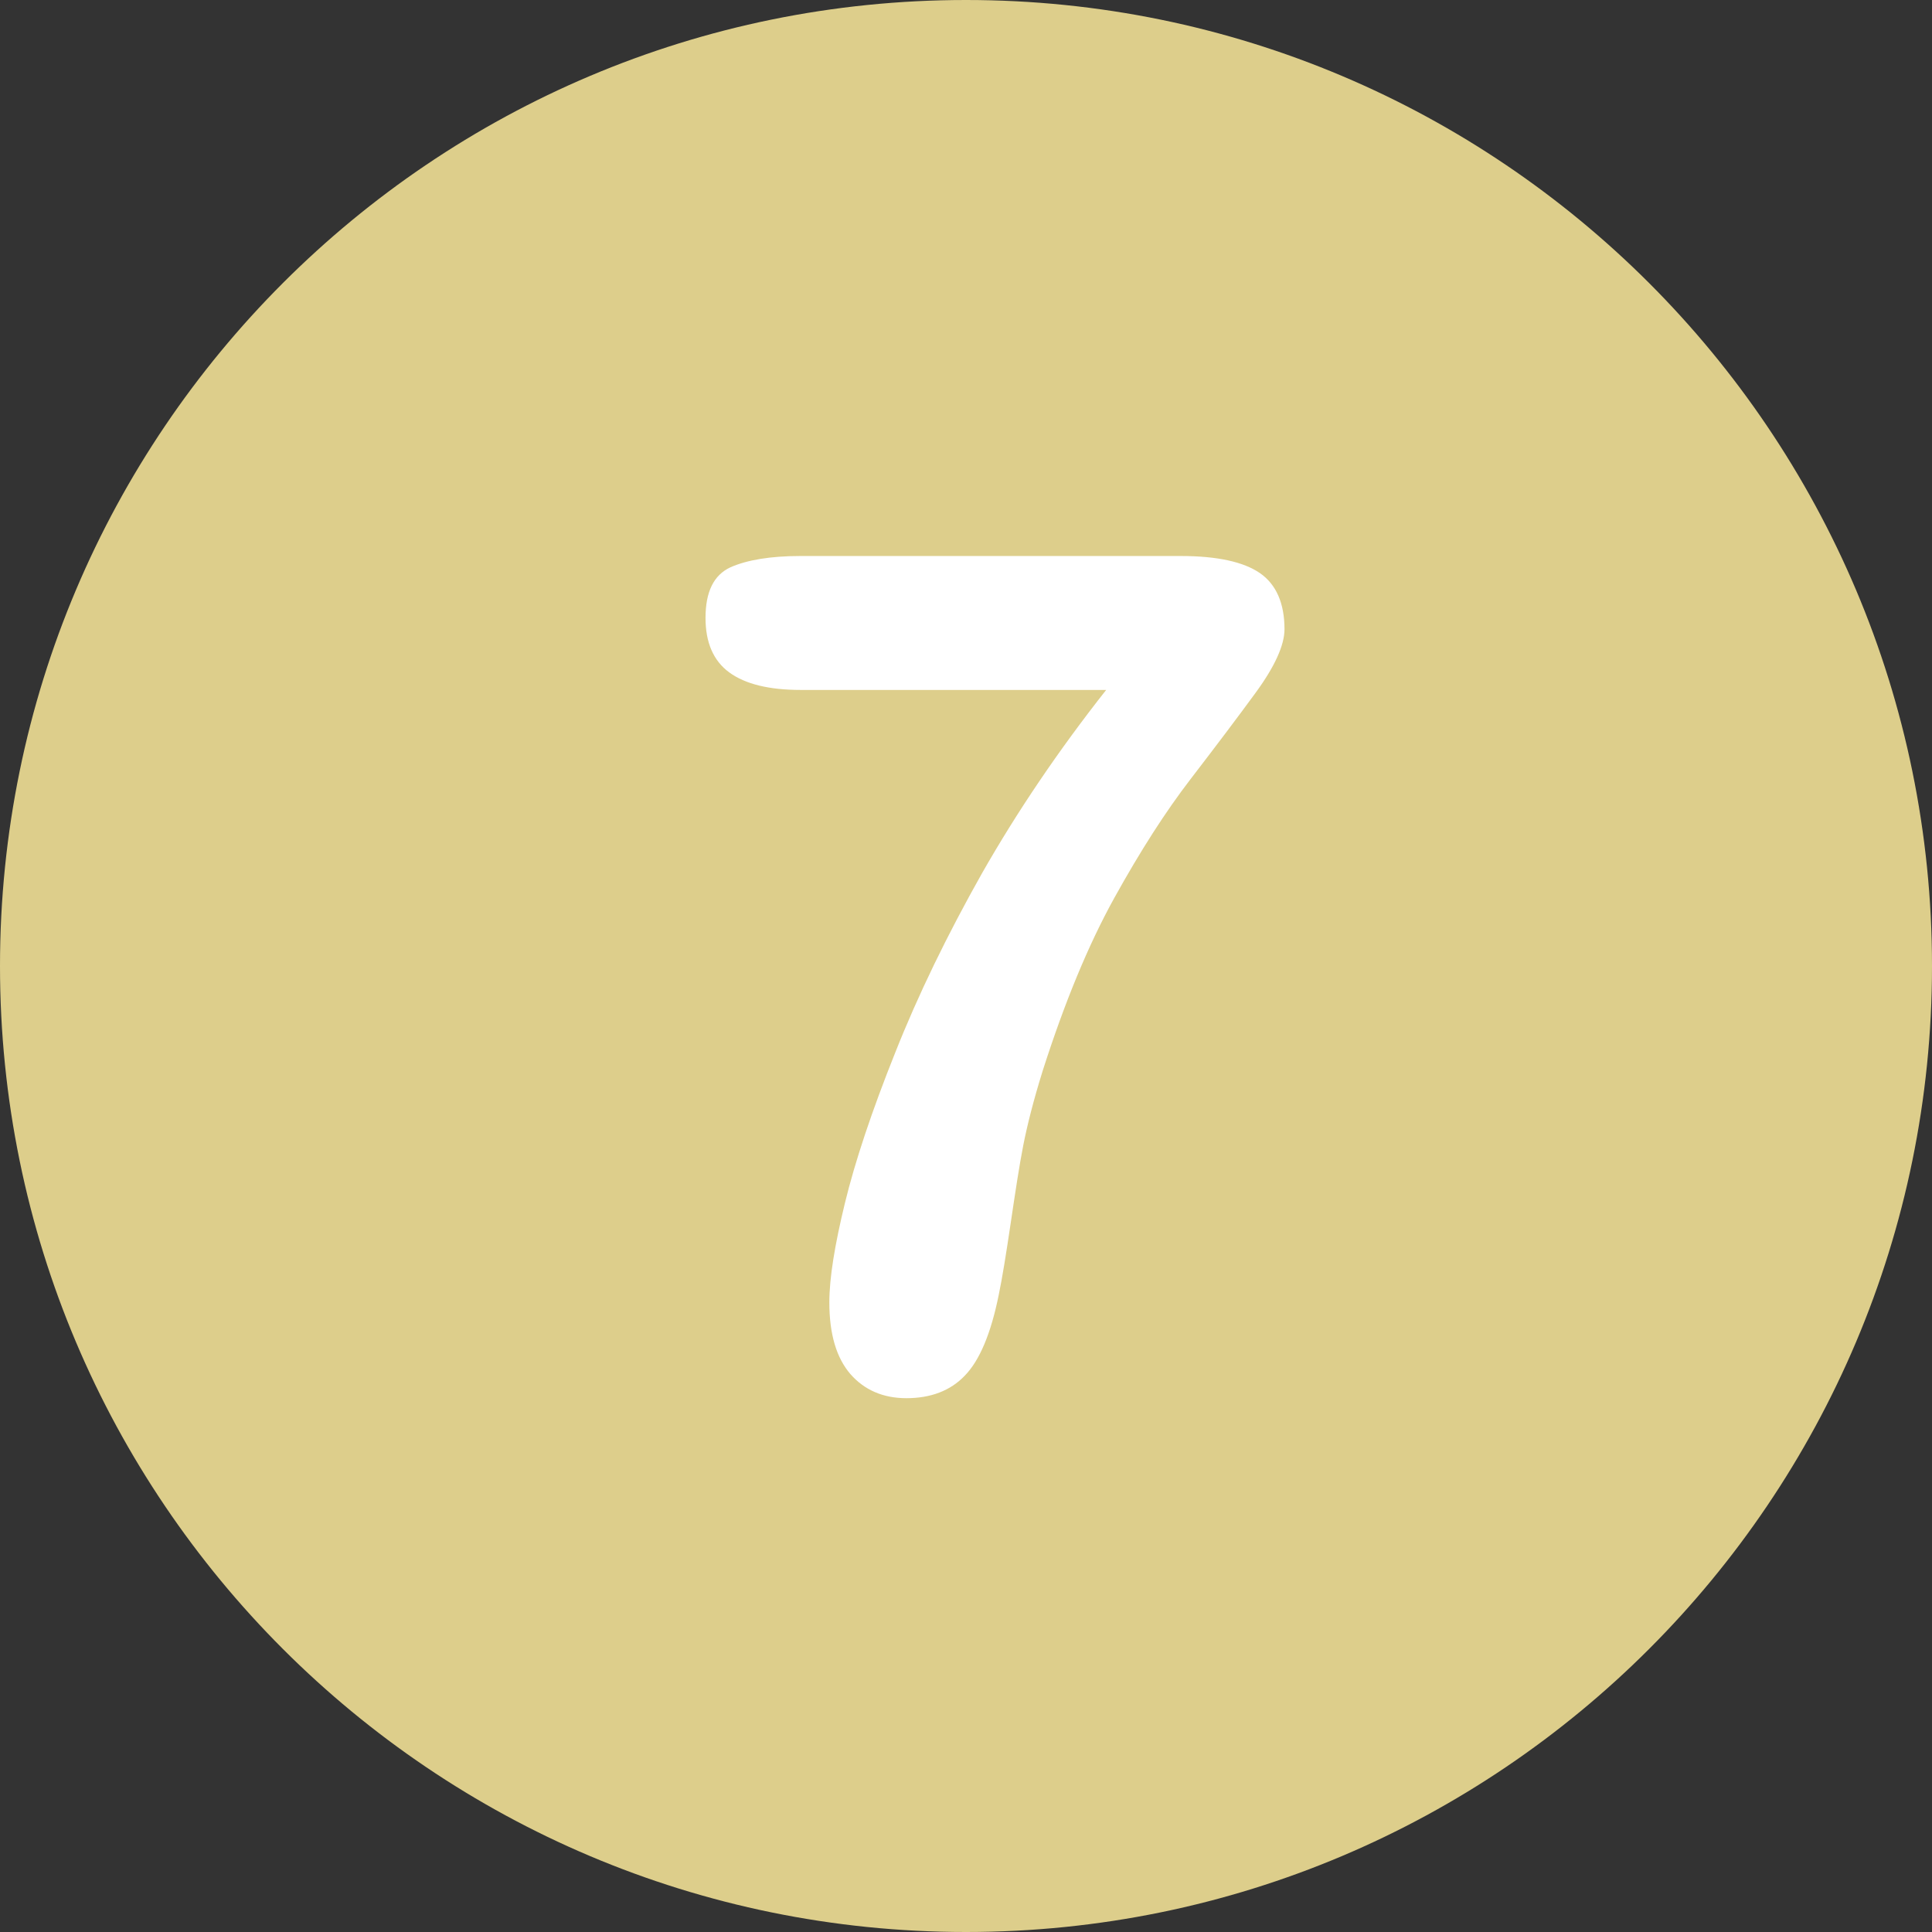
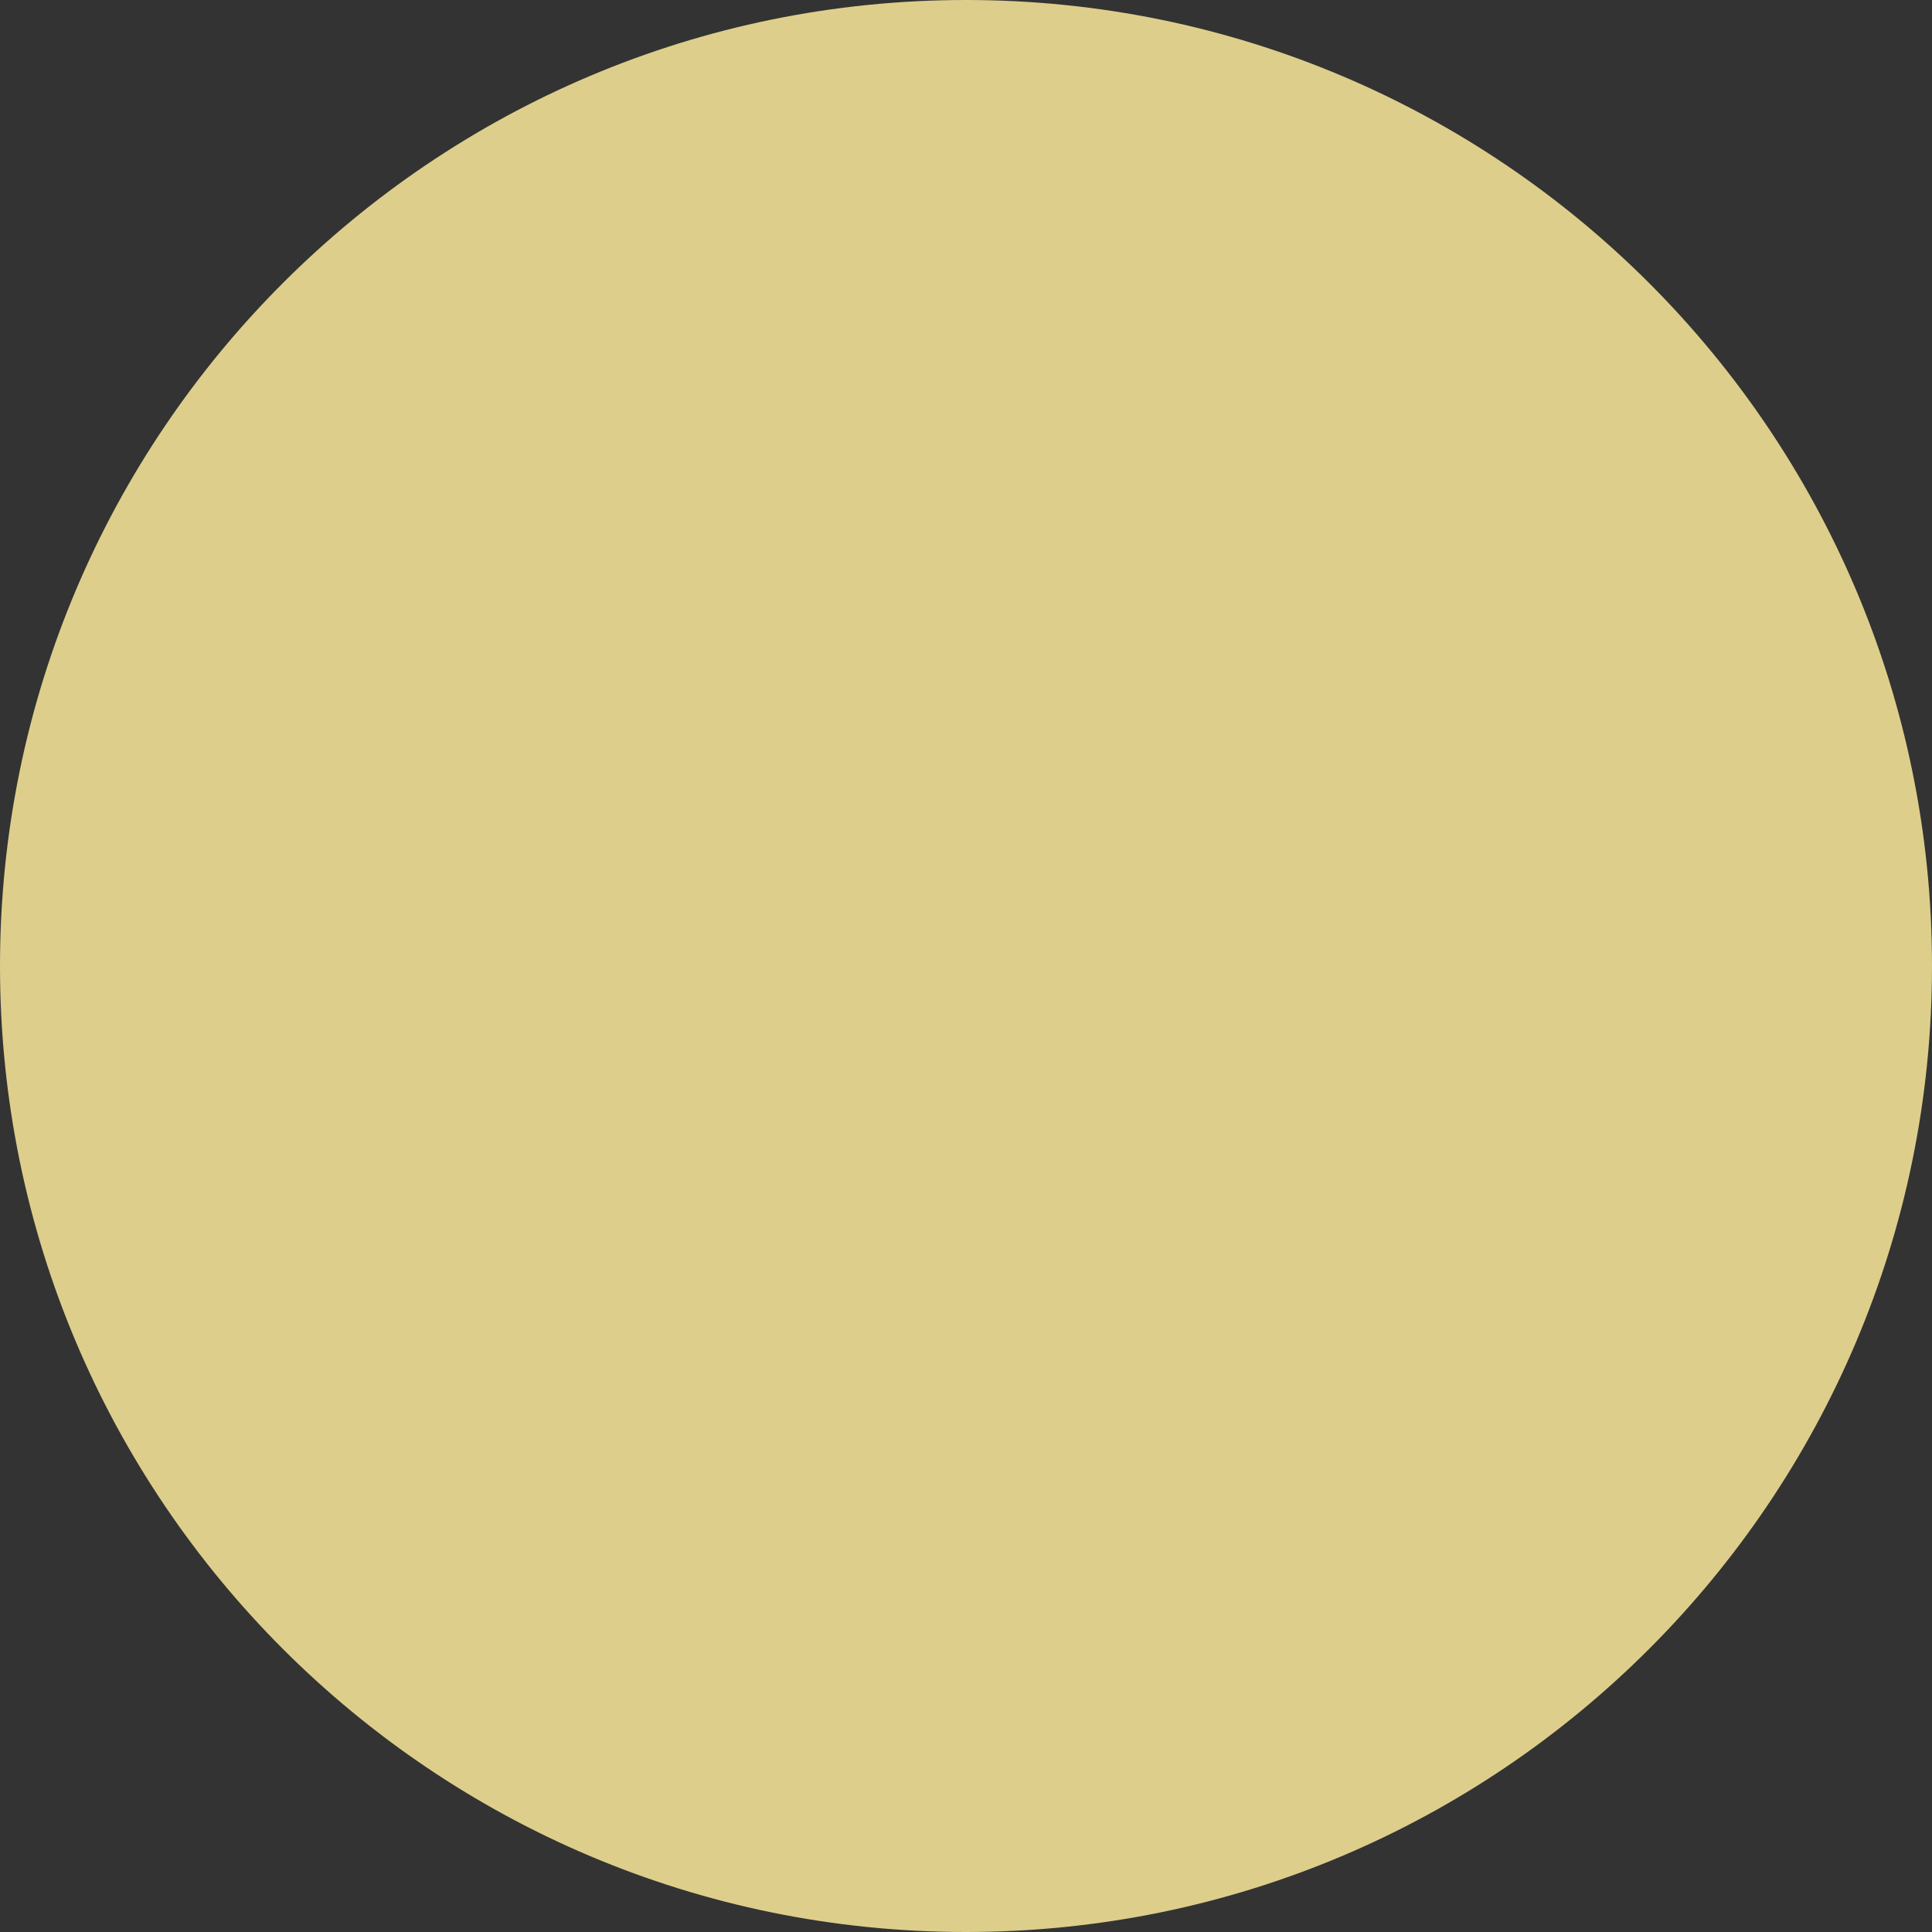
<svg xmlns="http://www.w3.org/2000/svg" enable-background="new 0 0 512 512" fill="#000000" height="496.2" preserveAspectRatio="xMidYMid meet" version="1" viewBox="7.9 7.9 496.2 496.2" width="496.2" zoomAndPan="magnify">
  <rect x="7.9" y="7.9" width="496.2" height="496.2" fill="#333333" stroke="none" />
  <g id="change1_1">
    <path d="m256 7.9c-137 0-248.1 111.1-248.1 248.1s111.1 248.1 248.1 248.1 248.1-111.1 248.1-248.1-111.1-248.1-248.1-248.1z" fill="#ddce8b" />
  </g>
  <g id="change2_1">
-     <path d="m331.5 155.1c-4.2-2.9-11-4.4-20.4-4.4h-97.6c-7.7 0-13.7 1-18 2.9-4.3 2-6.4 6.3-6.4 13 0 6.3 2 11 6.1 14s10.2 4.5 18.4 4.5h78.4c-12.3 15.6-22.9 31.3-31.9 47.1-8.9 15.8-16.4 31.2-22.3 46.1-6 15-10.3 27.9-12.9 38.6s-4 19.2-4 25.5c0 8.1 1.8 14.2 5.4 18.4 3.6 4.1 8.4 6.2 14.4 6.2 6.2 0 11.3-1.9 15-5.8 3.8-3.9 6.7-10.8 8.7-20.7 0.9-4.3 1.9-10.5 3.1-18.6s2.2-14.7 3.2-19.8 2.6-11.5 5-19.2c5.6-17.5 11.7-32.3 18.4-44.4s13.2-22.2 19.5-30.4 11.9-15.6 16.8-22.3 7.4-12.2 7.4-16.3c0-6.6-2.1-11.5-6.3-14.4" fill="#ffffff" />
-   </g>
+     </g>
</svg>